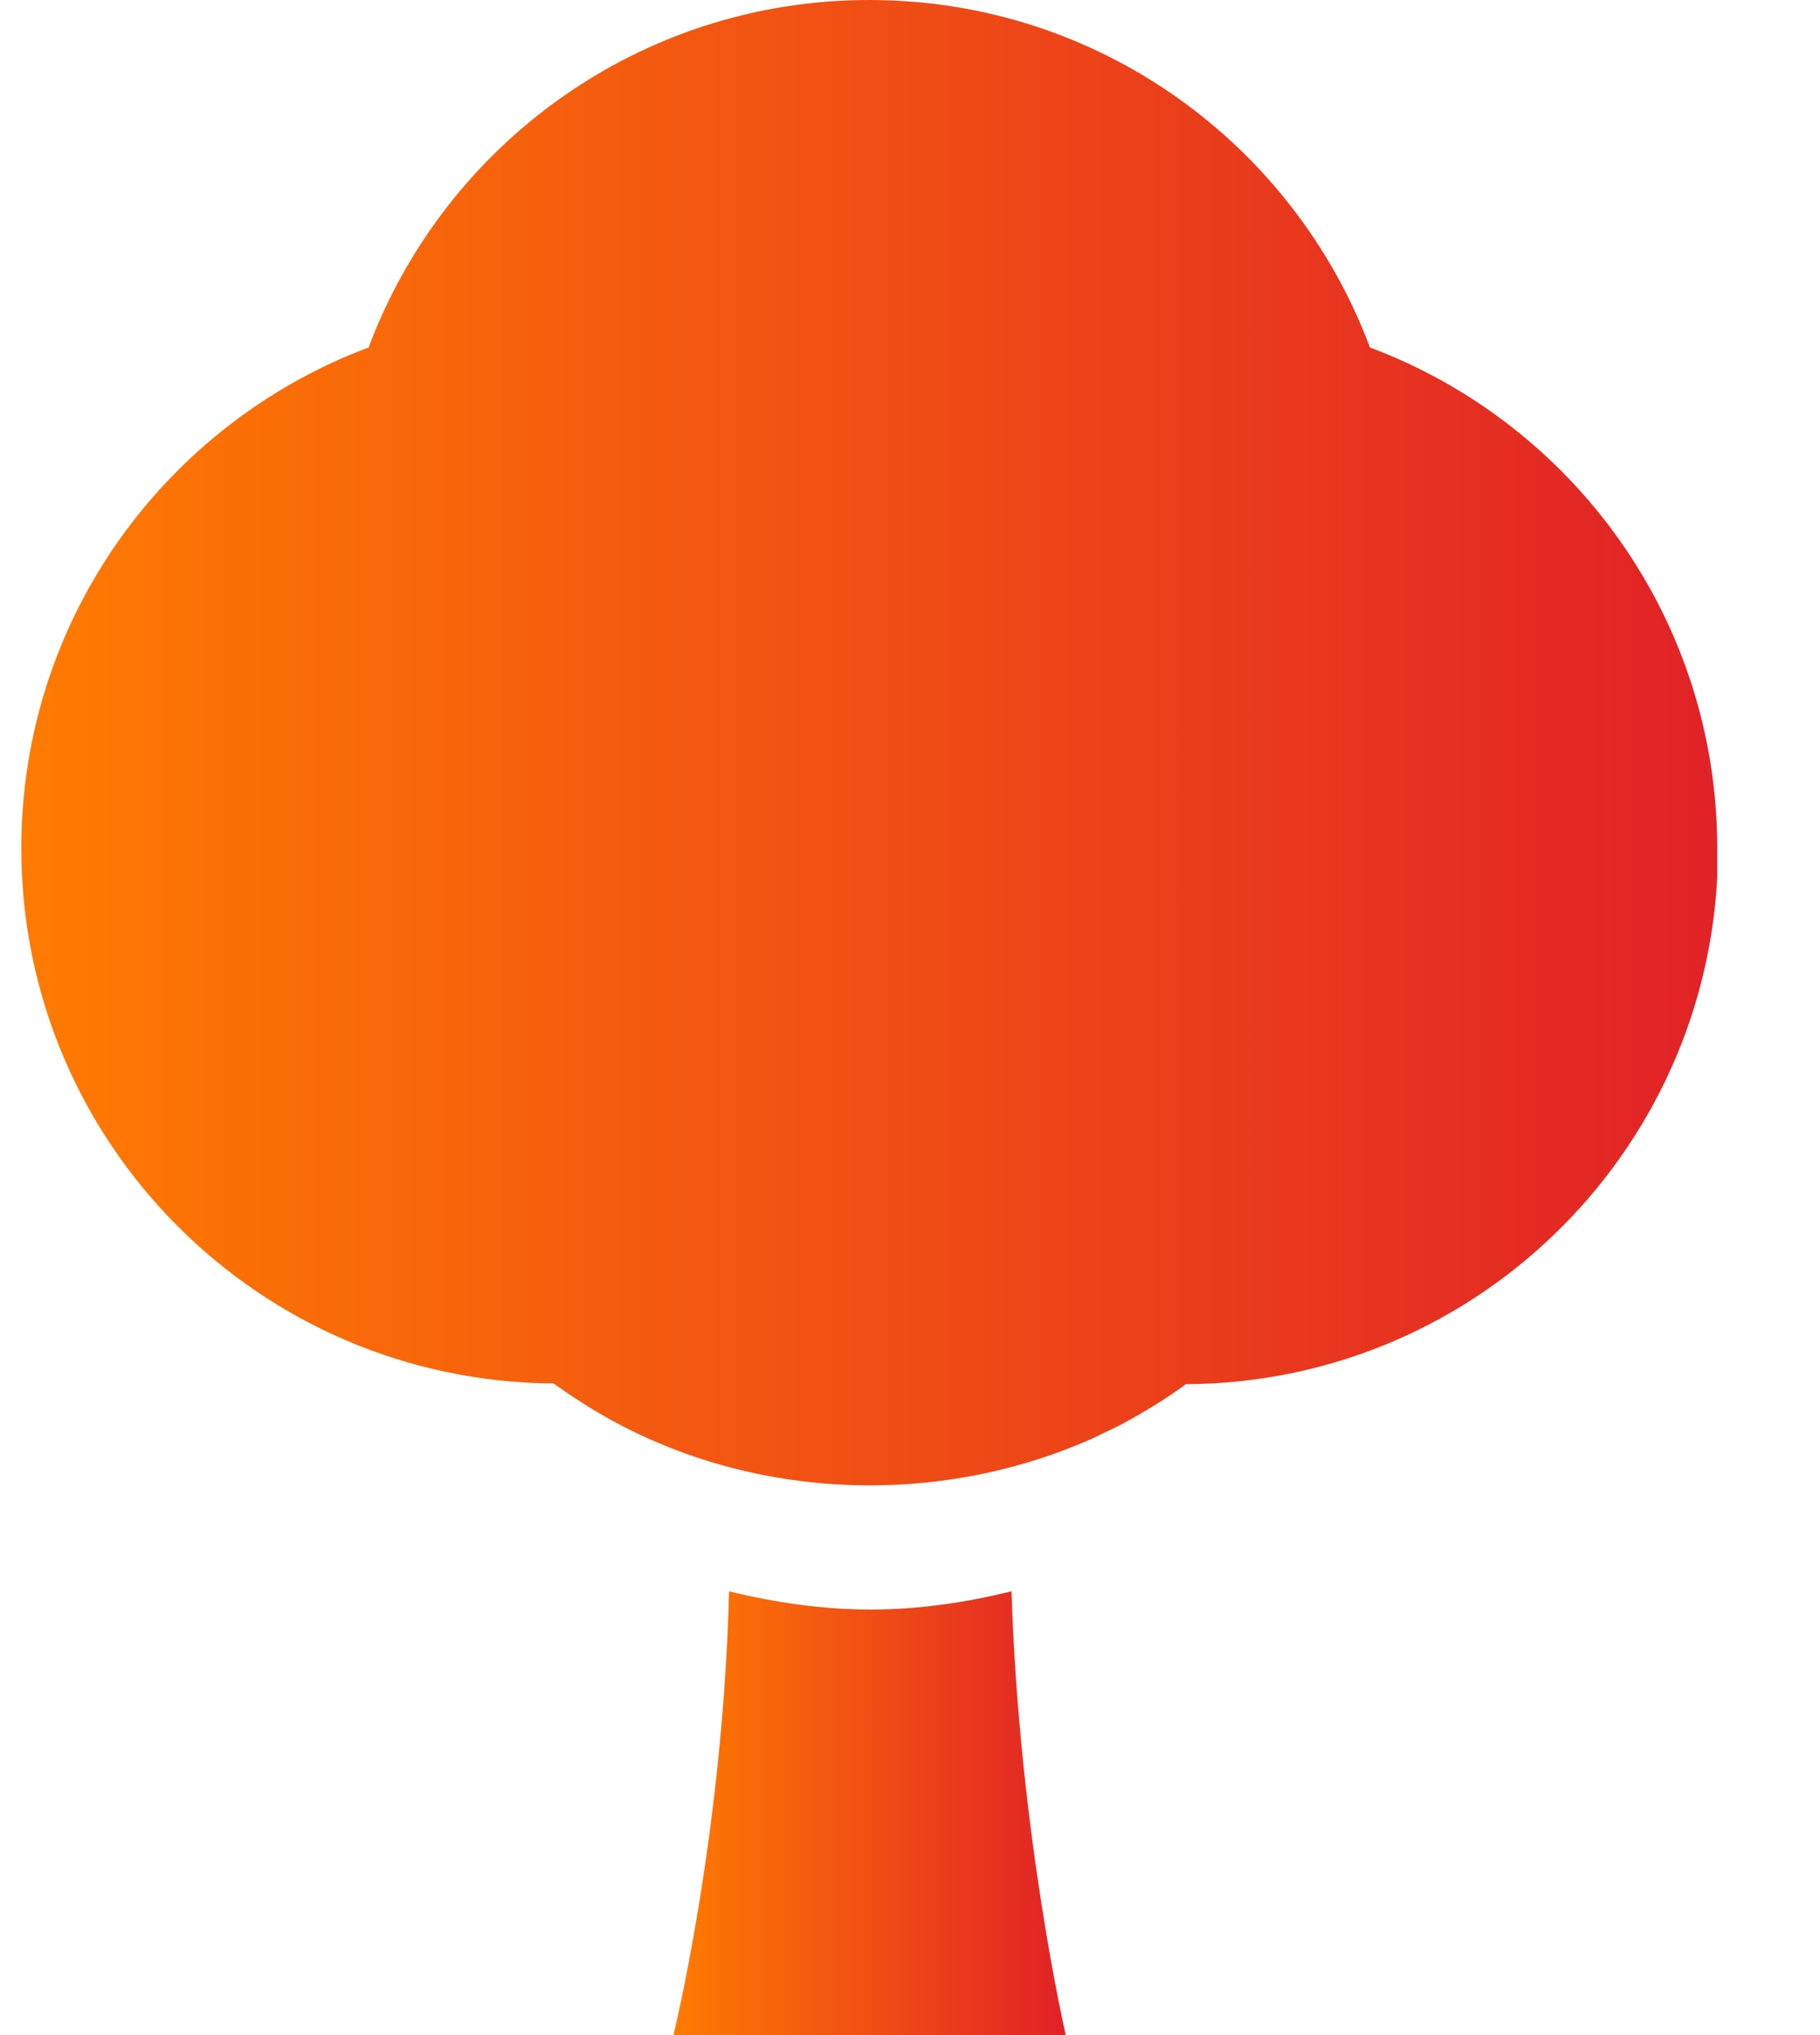
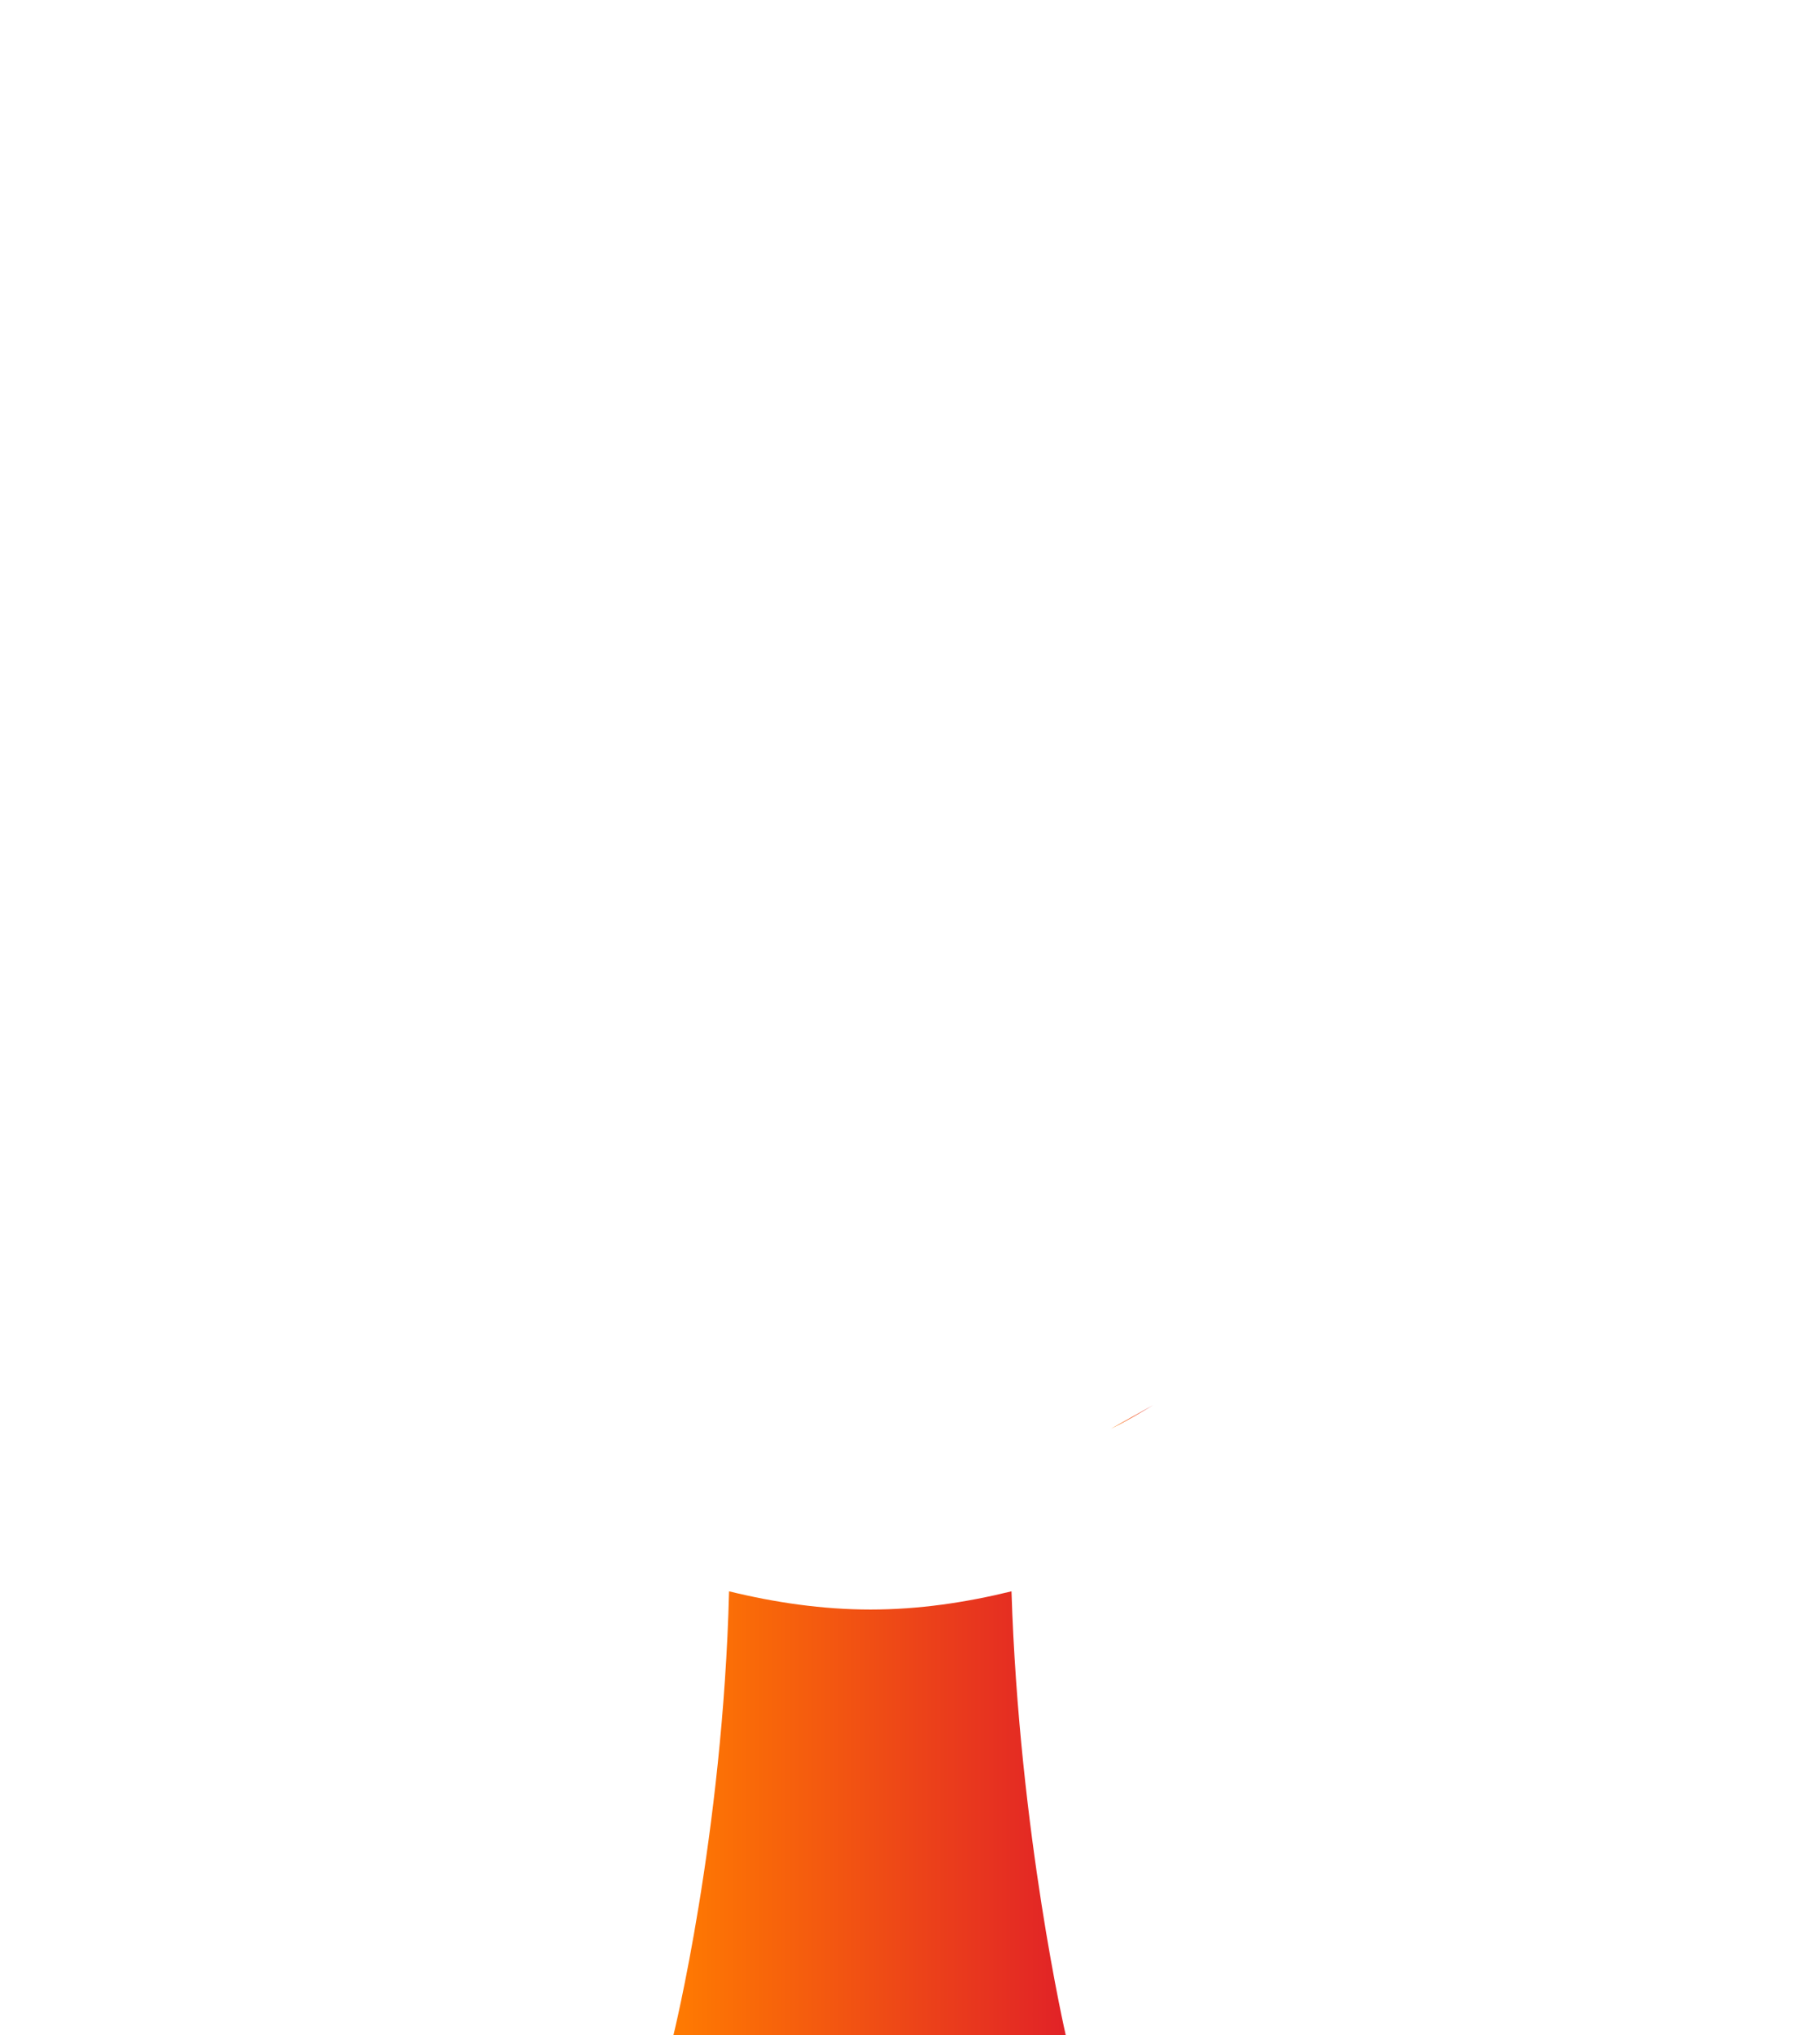
<svg xmlns="http://www.w3.org/2000/svg" width="17" height="19" viewBox="0 0 17 19" fill="none">
  <g clip-path="url(#clip0_7928_23804)">
    <path d="M6.81 14.857C6.752 17.137 6.289 19.006 6.289 19.006H9.956C9.956 19.006 9.52 17.124 9.448 14.857C9.018 14.962 8.582 15.027 8.132 15.027C7.683 15.027 7.24 14.962 6.81 14.857Z" fill="url(#paint0_linear_7928_23804)" />
-     <path d="M16.04 7.92C16.04 5.778 14.692 3.954 12.796 3.244C12.086 1.348 10.263 0 8.12 0C5.977 0 4.153 1.348 3.443 3.244C1.548 3.954 0.199 5.778 0.199 7.92C0.199 10.669 2.42 12.897 5.169 12.916C5.254 12.975 5.338 13.034 5.43 13.092C6.85 14.004 8.693 14.108 10.217 13.424C10.269 13.398 10.321 13.372 10.38 13.346C10.517 13.281 10.647 13.203 10.777 13.125C10.881 13.06 10.979 12.995 11.077 12.923C13.825 12.91 16.047 10.676 16.047 7.927L16.04 7.92Z" fill="url(#paint1_linear_7928_23804)" />
-     <path d="M10.772 13.118C10.642 13.196 10.512 13.274 10.375 13.34C10.512 13.268 10.642 13.196 10.772 13.118Z" fill="url(#paint2_linear_7928_23804)" />
+     <path d="M10.772 13.118C10.642 13.196 10.512 13.274 10.375 13.34Z" fill="url(#paint2_linear_7928_23804)" />
  </g>
  <defs>
    <linearGradient id="paint0_linear_7928_23804" x1="6.289" y1="16.932" x2="9.956" y2="16.932" gradientUnits="userSpaceOnUse">
      <stop stop-color="#FF7B01" />
      <stop offset="1" stop-color="#E12227" />
    </linearGradient>
    <linearGradient id="paint1_linear_7928_23804" x1="0.199" y1="6.934" x2="16.047" y2="6.934" gradientUnits="userSpaceOnUse">
      <stop stop-color="#FF7B01" />
      <stop offset="1" stop-color="#E12227" />
    </linearGradient>
    <linearGradient id="paint2_linear_7928_23804" x1="10.375" y1="13.229" x2="10.772" y2="13.229" gradientUnits="userSpaceOnUse">
      <stop stop-color="#FF7B01" />
      <stop offset="1" stop-color="#E12227" />
    </linearGradient>
    <clipPath id="clip0_7928_23804">
      <rect width="15.841" height="19" fill="white" transform="translate(0.199)" />
    </clipPath>
  </defs>
</svg>